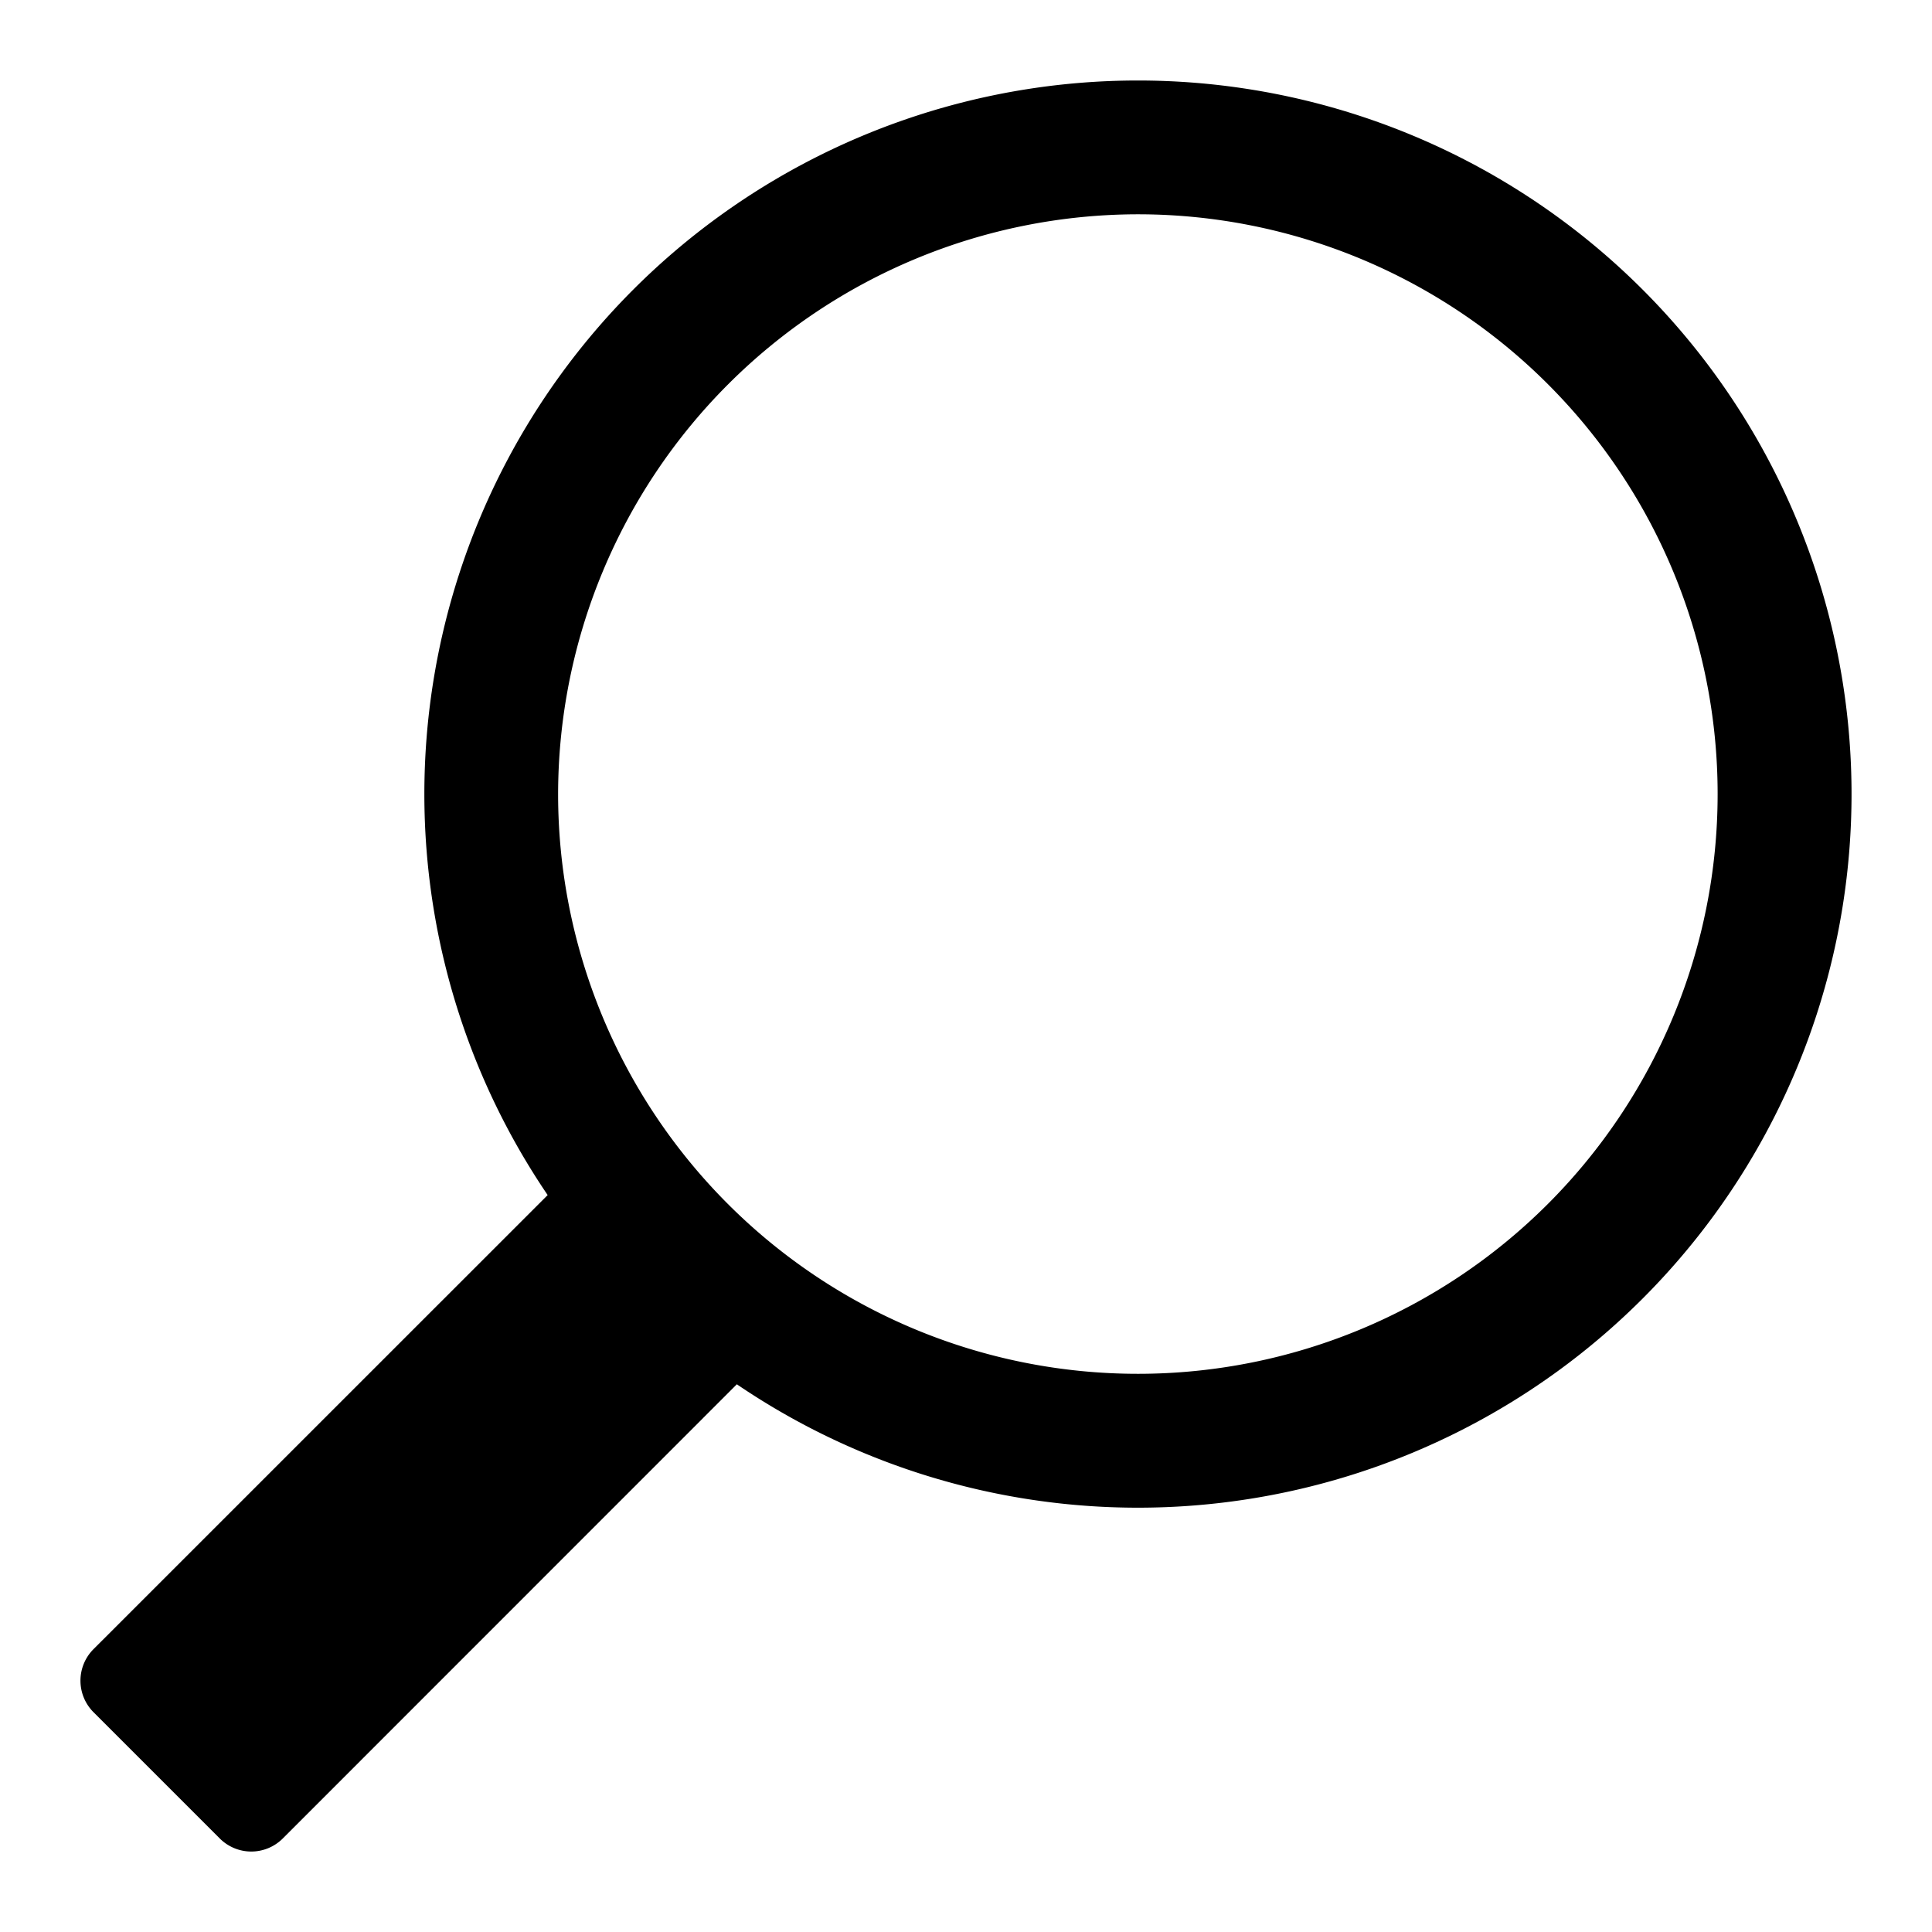
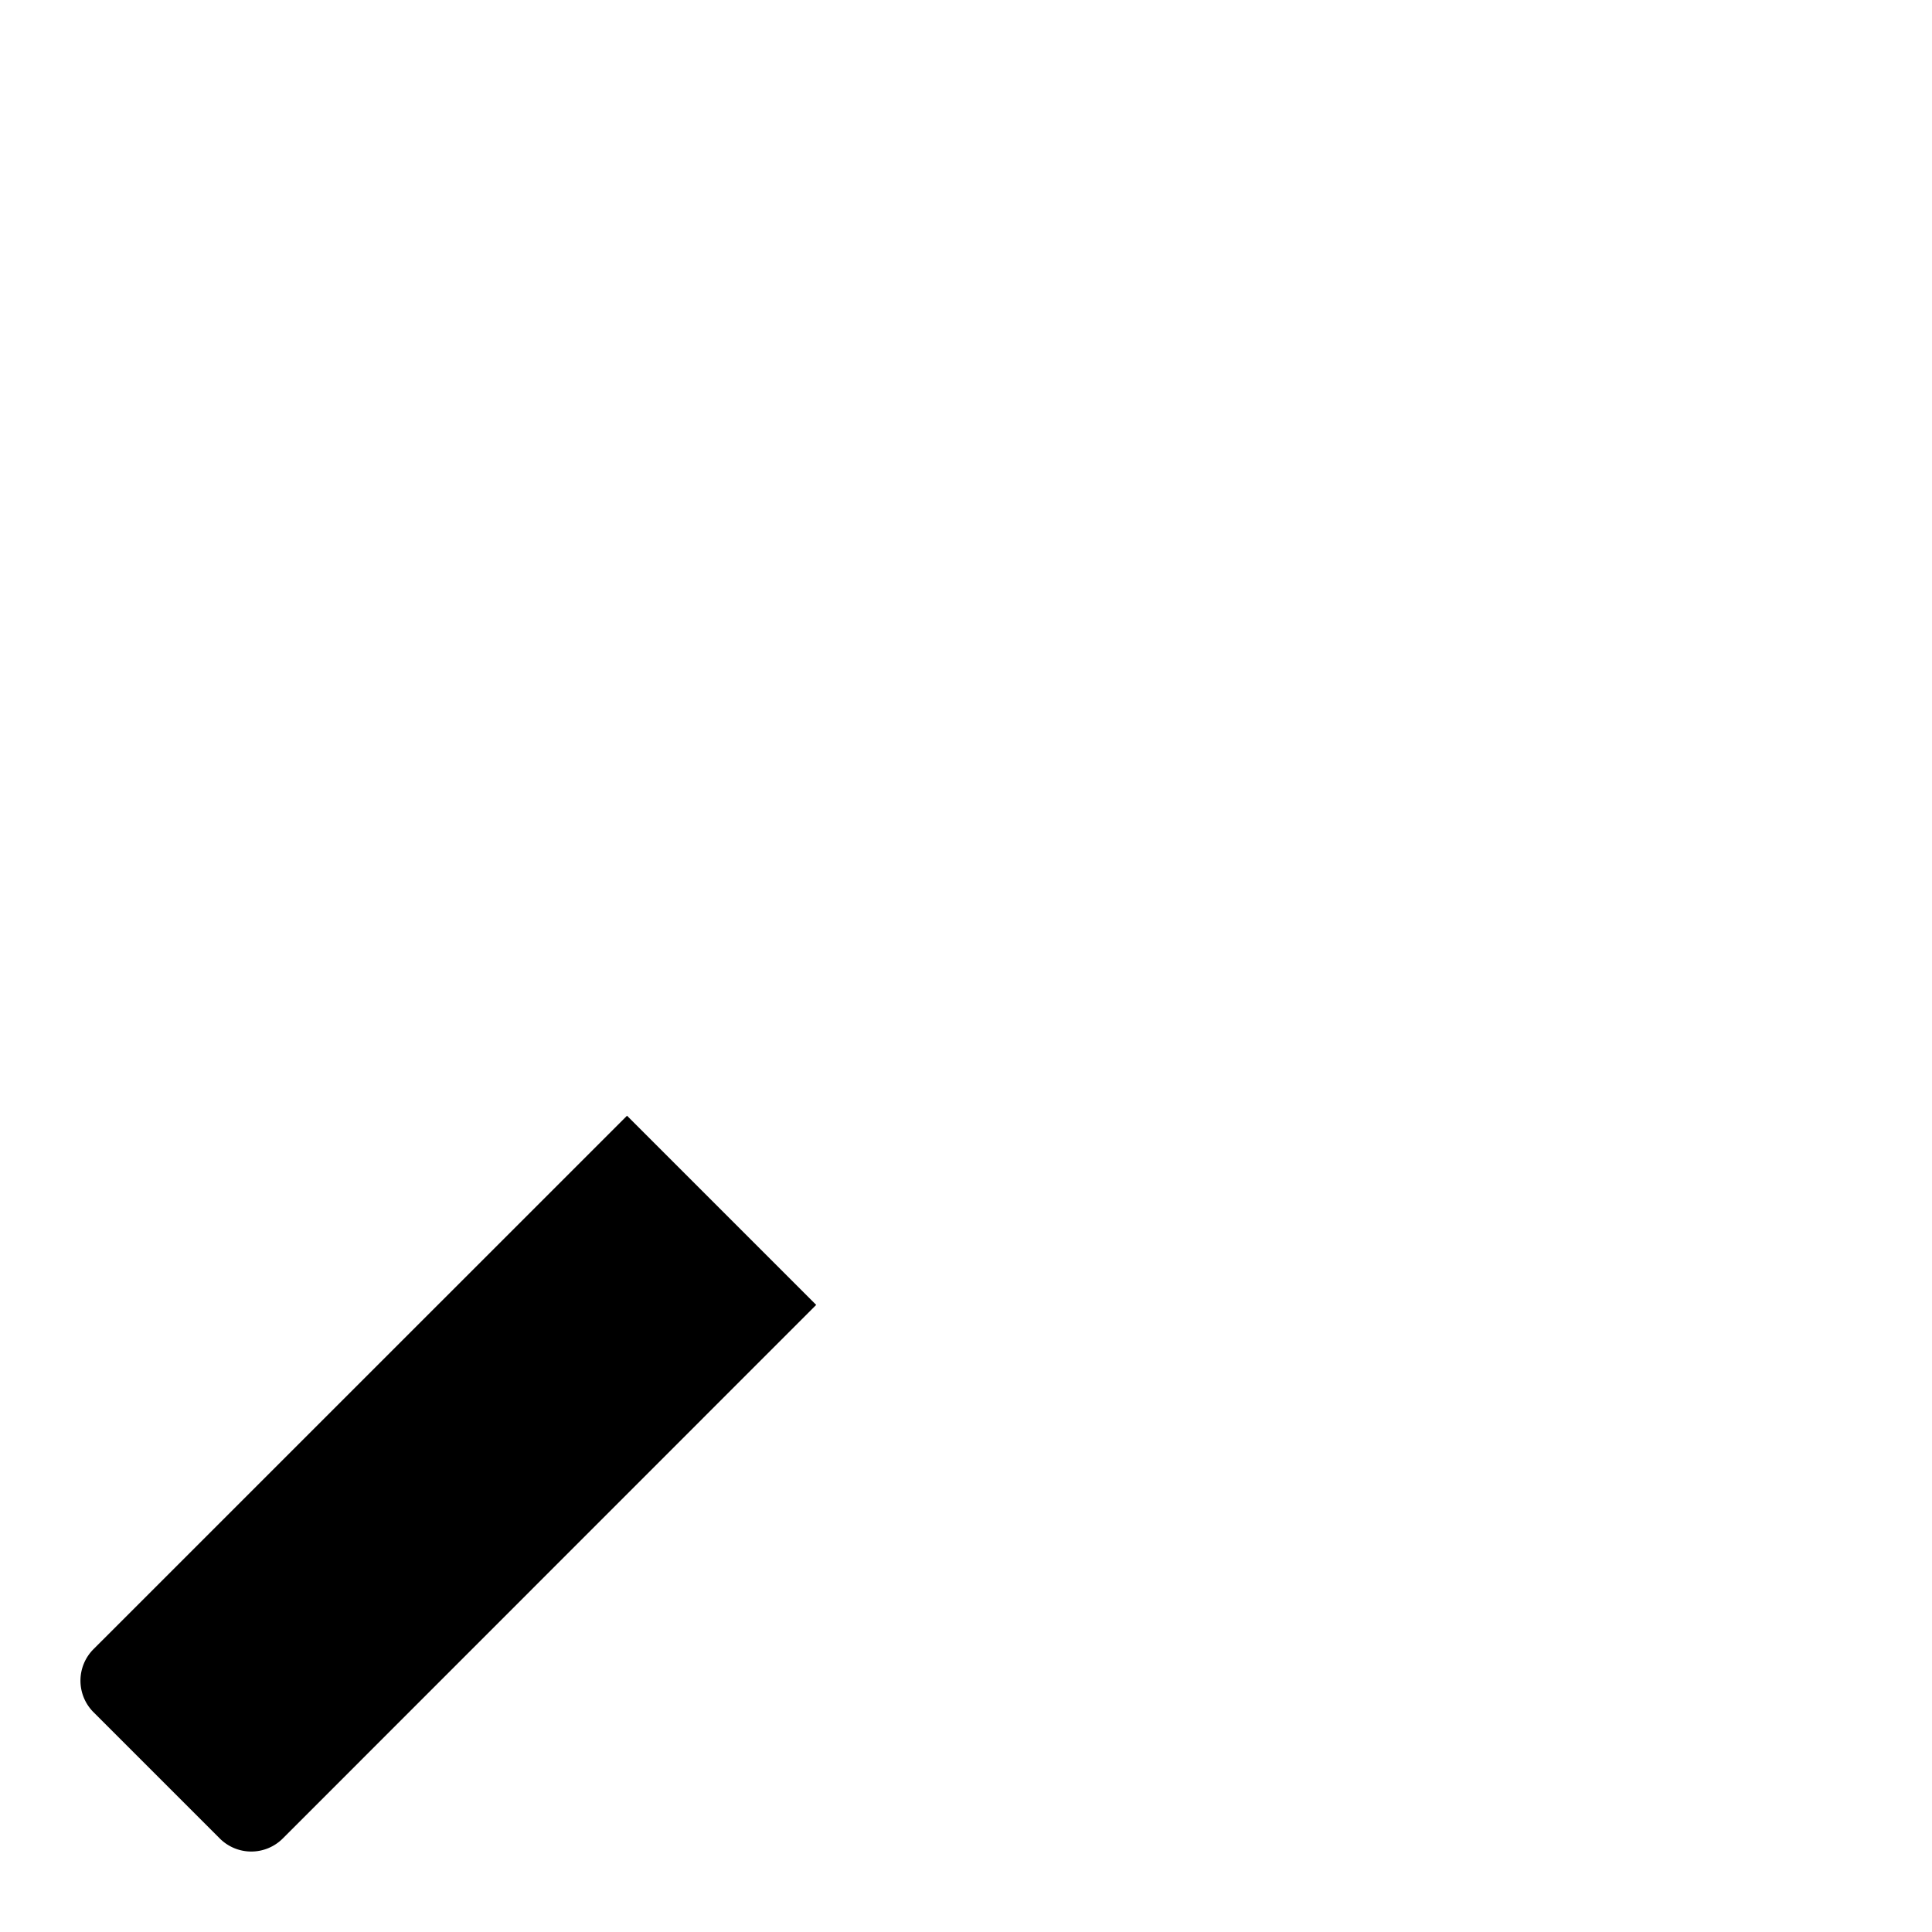
<svg xmlns="http://www.w3.org/2000/svg" viewBox="0 0 24 24">
-   <path d="M14.136 2.662a7.202 7.202 0 1 1-7.203 7.202 7.211 7.211 0 0 1 7.203-7.202Zm0-1.662a8.864 8.864 0 1 0 0 17.729 8.864 8.864 0 0 0 0-17.729Z" />
  <path d="m3.514 22.837 6.625-6.627-2.35-2.35-6.627 6.626a.554.554 0 0 0 0 .784l1.567 1.567a.553.553 0 0 0 .785 0Z" />
</svg>